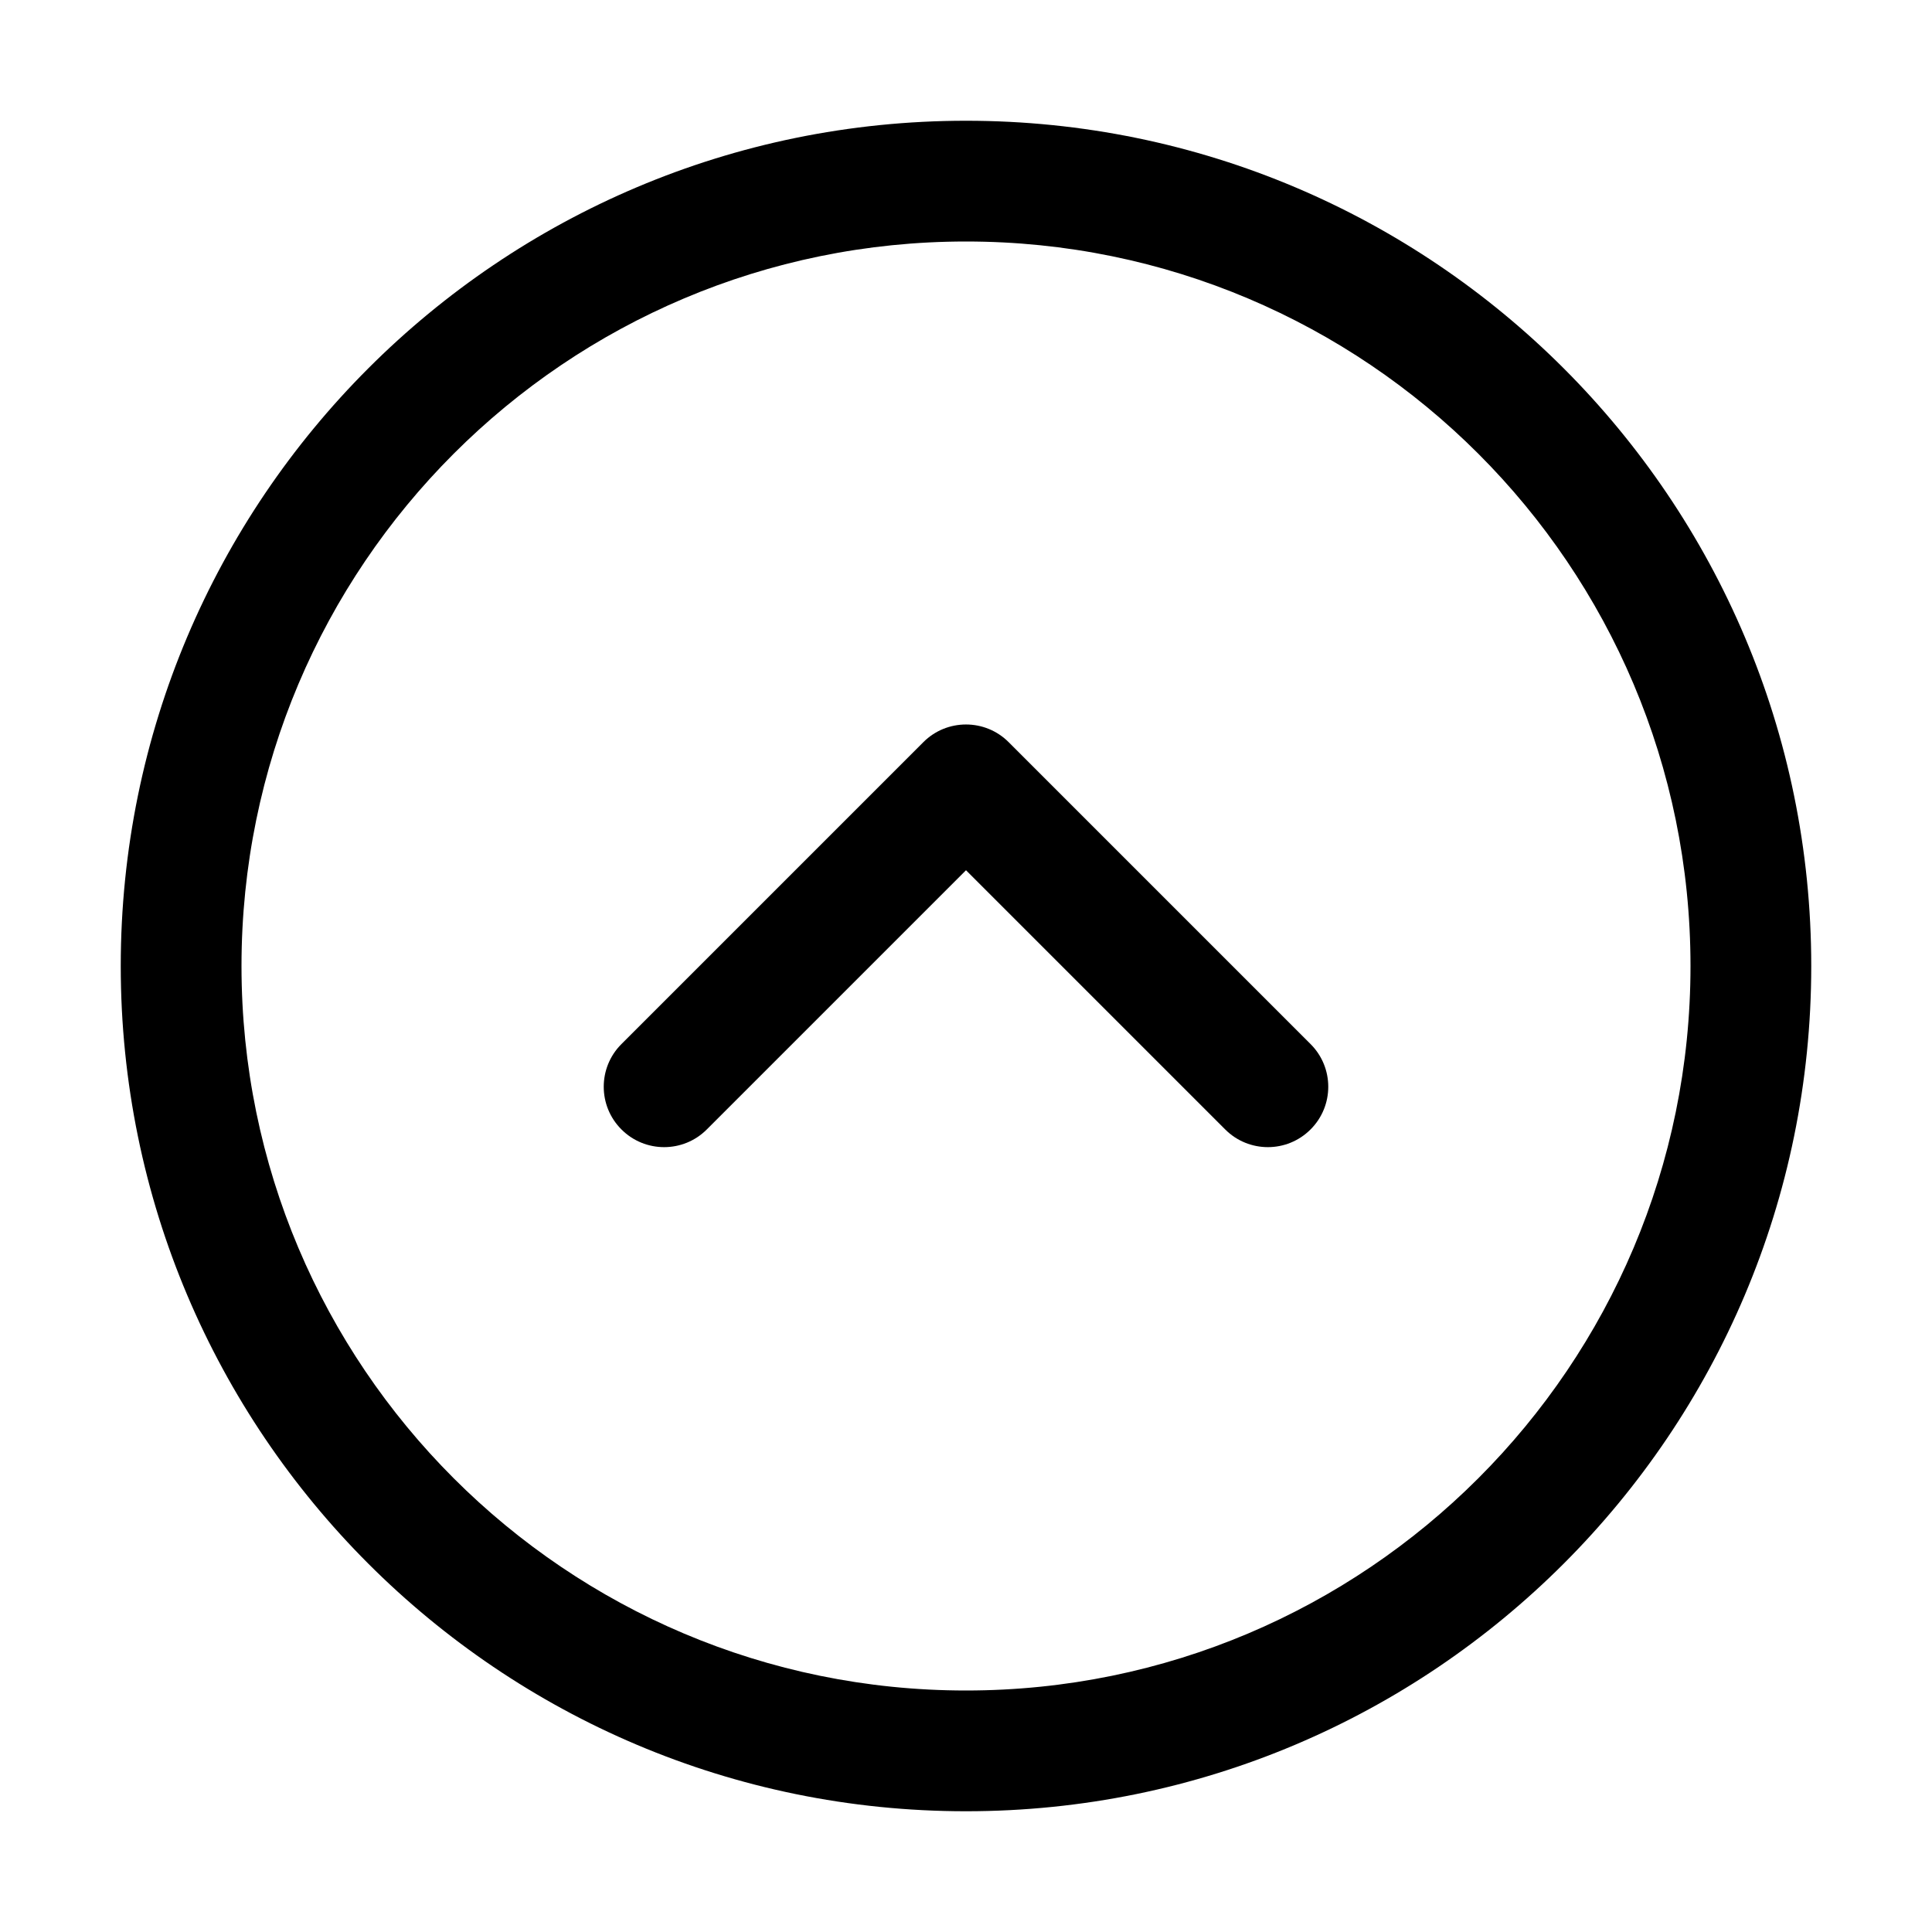
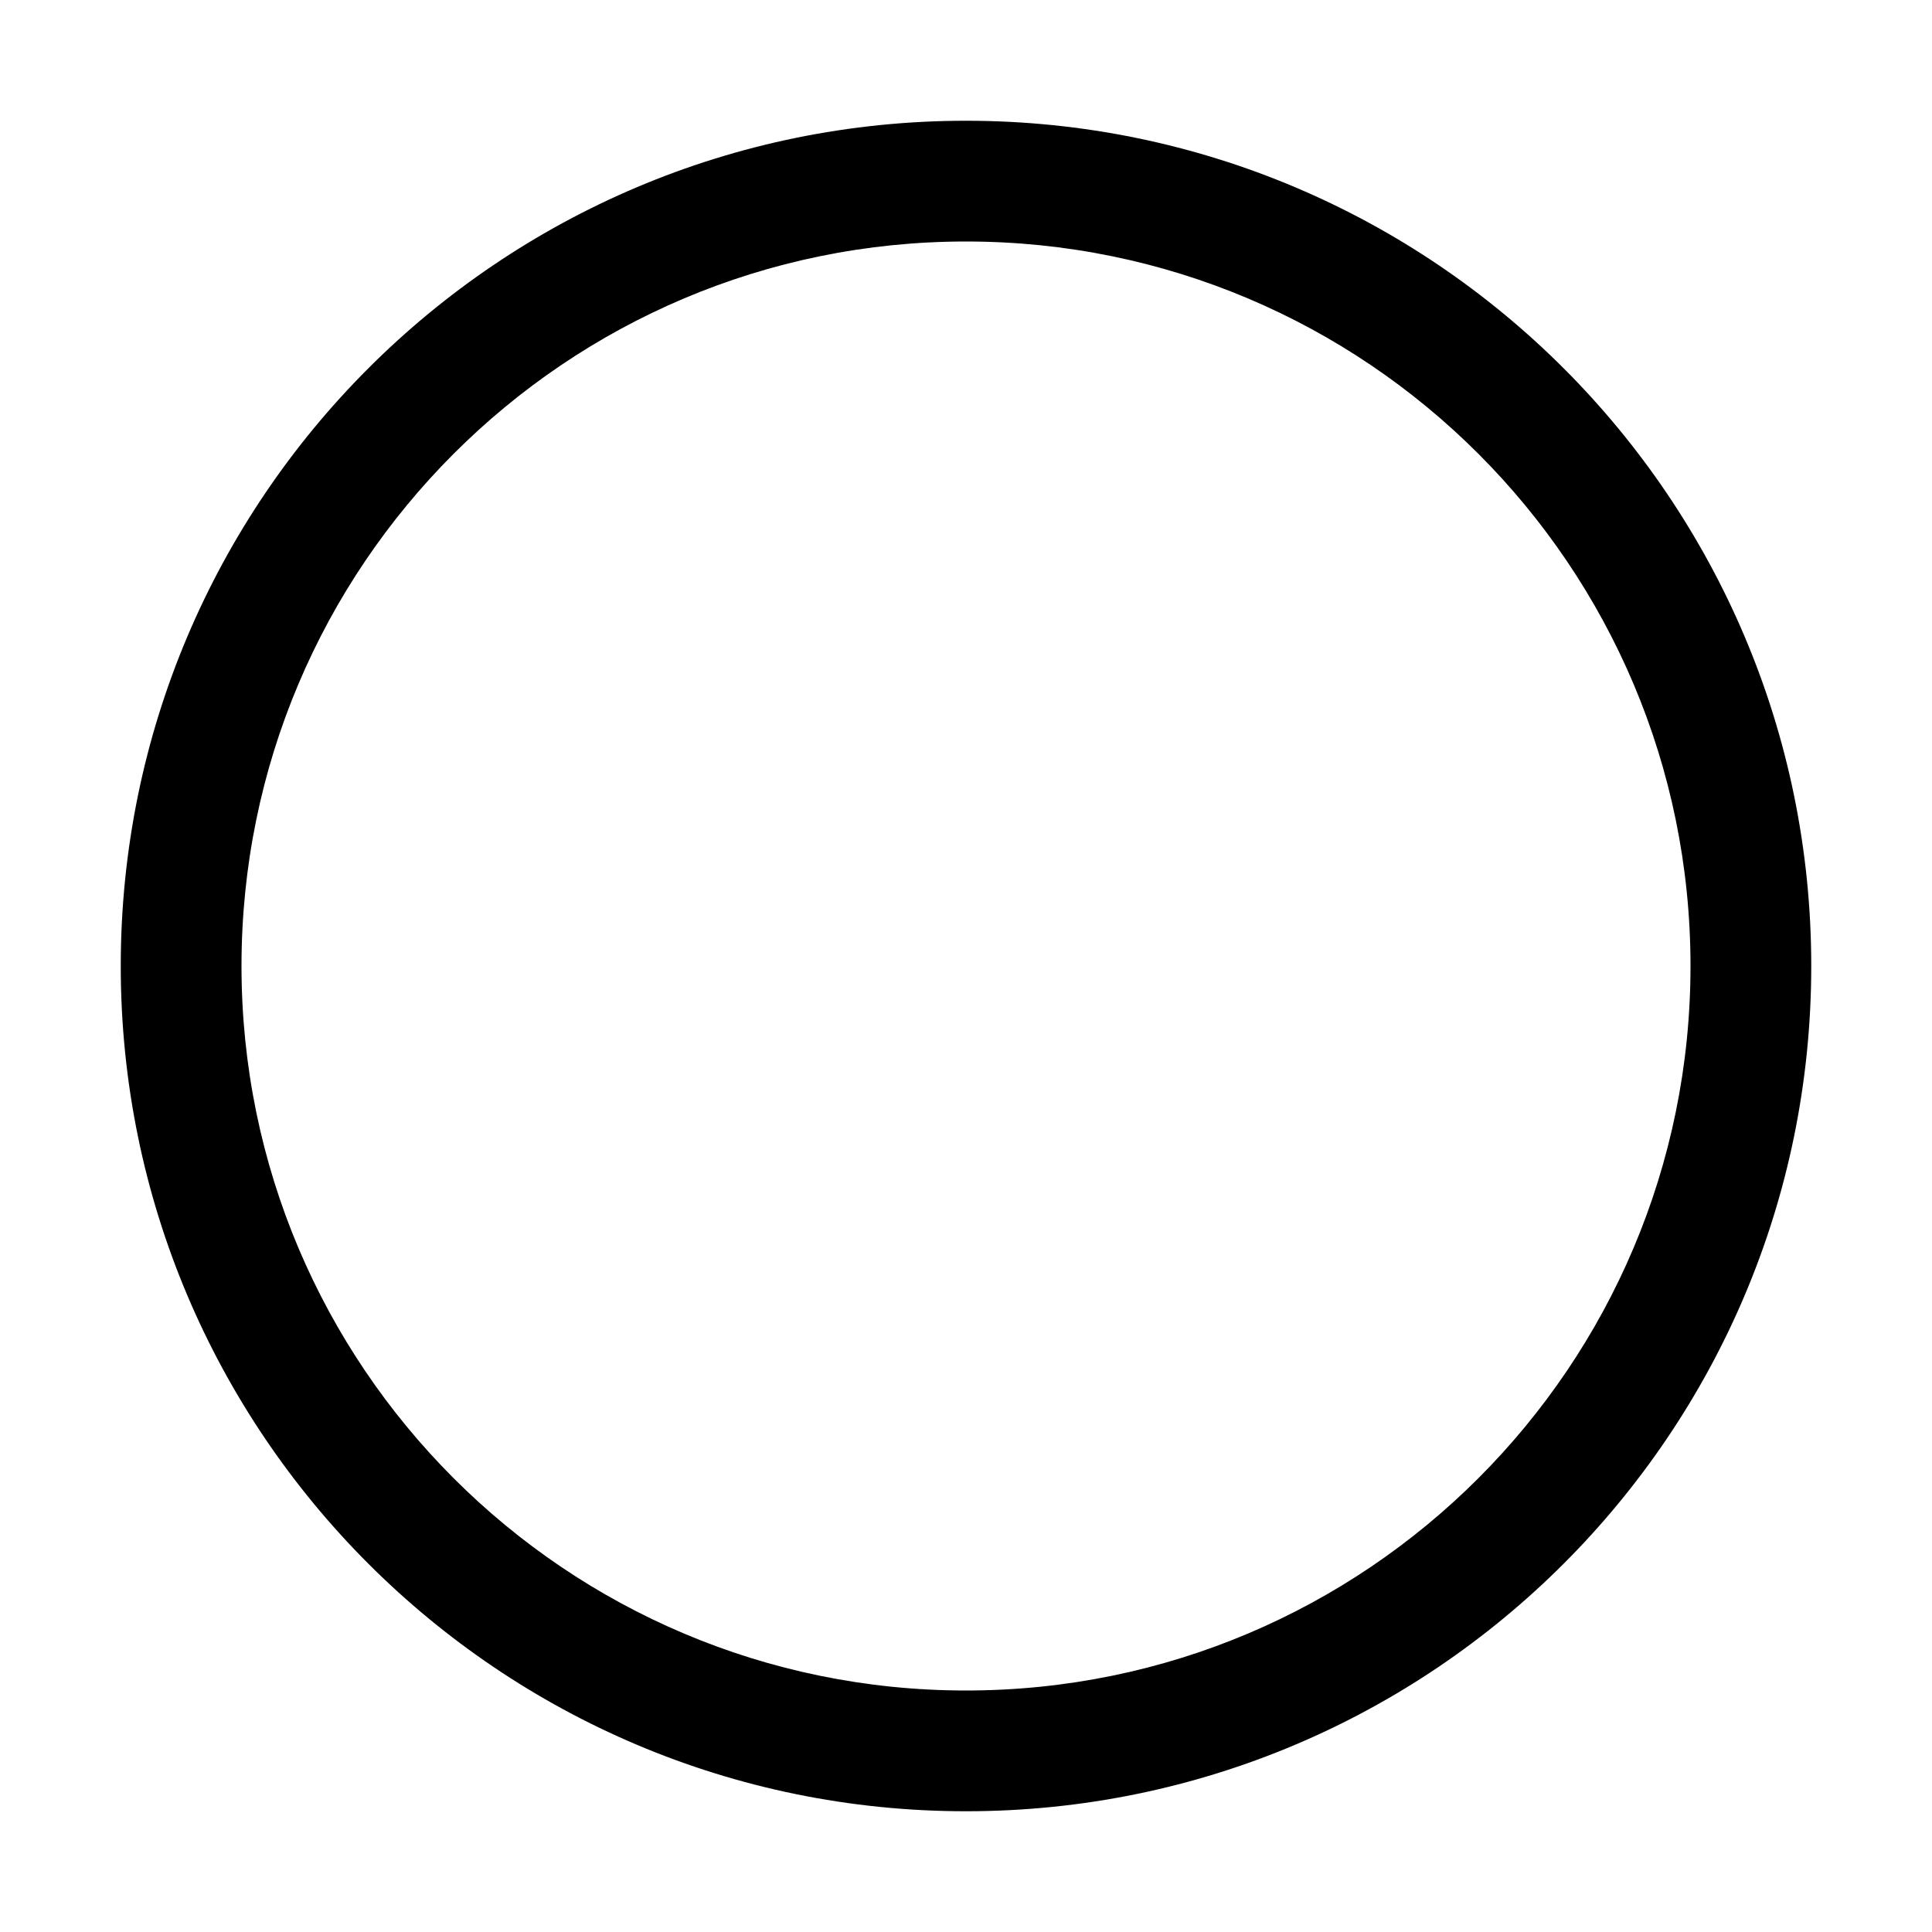
<svg xmlns="http://www.w3.org/2000/svg" width="32" height="32" viewBox="0 0 32 32">
-   <path d="M21.707 17.293L16.707 12.293C16.317 11.902 15.683 11.902 15.293 12.293L10.293 17.293C9.902 17.683 9.902 18.317 10.293 18.707C10.683 19.098 11.317 19.098 11.707 18.707L16 14.414L20.293 18.707C20.683 19.098 21.317 19.098 21.707 18.707C22.098 18.317 22.098 17.683 21.707 17.293Z" />
  <path fill-rule="evenodd" clip-rule="evenodd" d="M16 2C8.268 2 2 8.268 2 16C2 23.732 8.268 30 16 30C23.732 30 30 23.732 30 16C30 8.268 23.732 2 16 2ZM4 16C4 9.373 9.373 4 16 4C22.627 4 28 9.373 28 16C28 22.627 22.627 28 16 28C9.373 28 4 22.627 4 16Z" />
</svg>